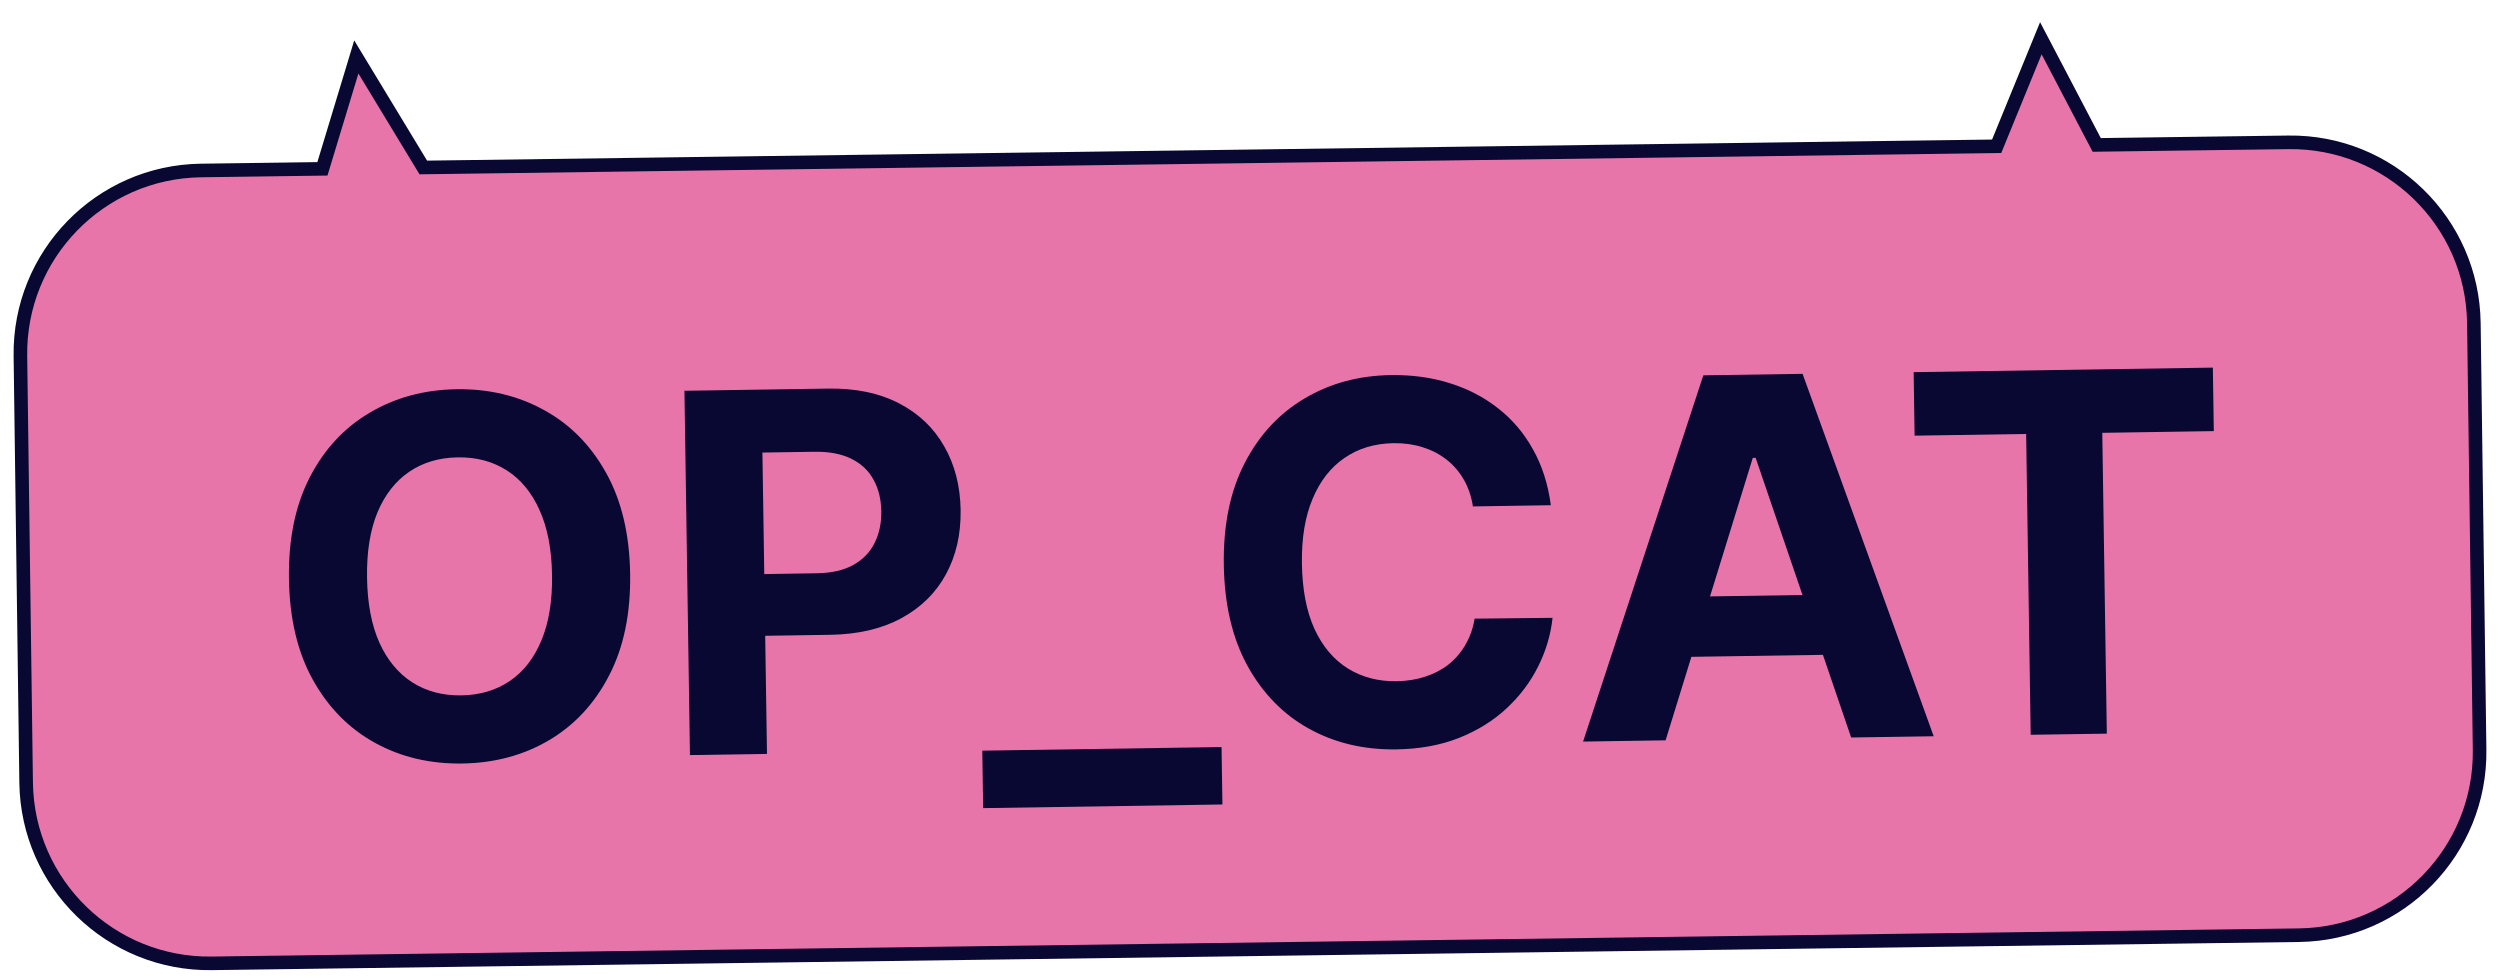
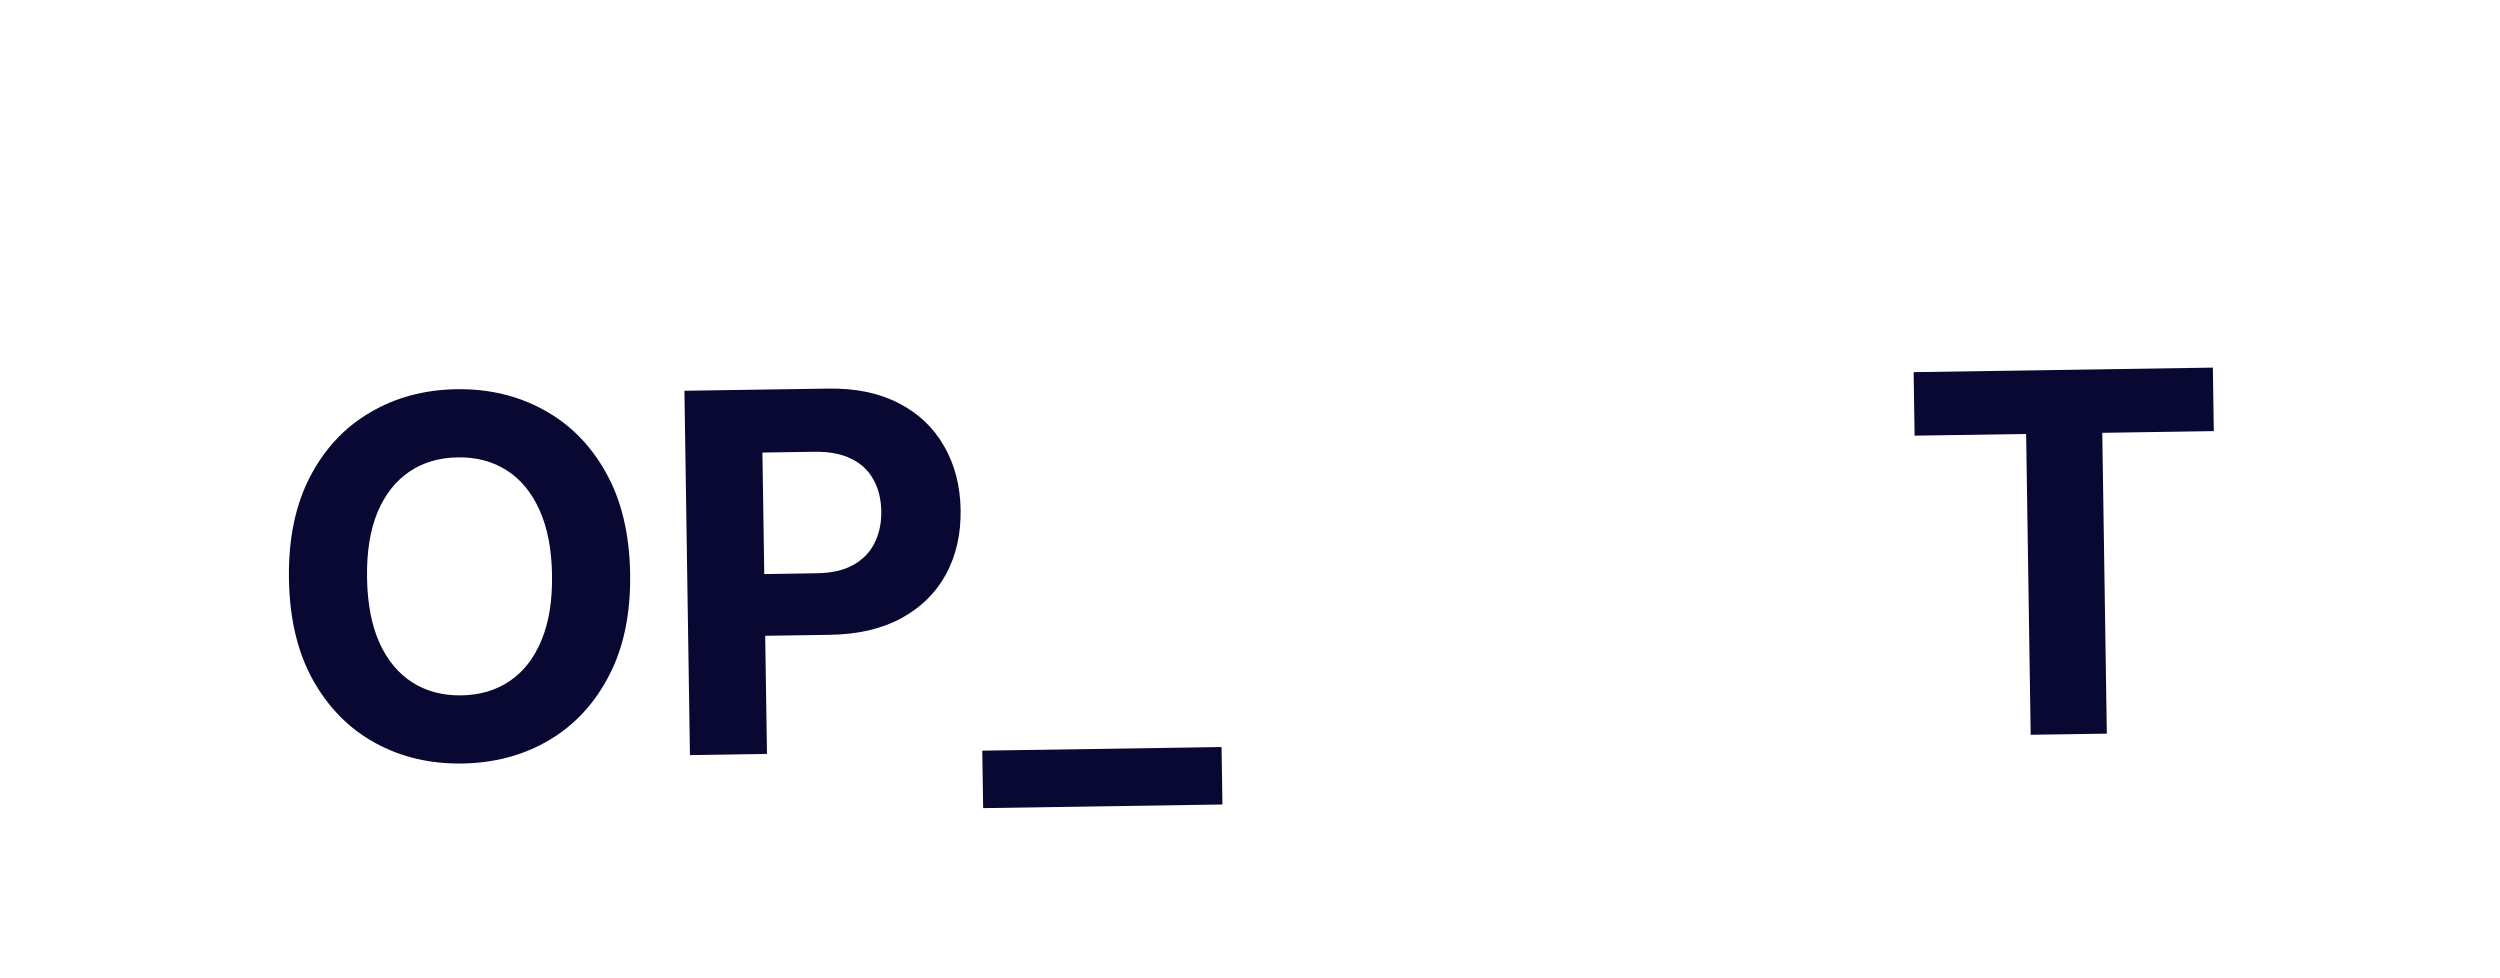
<svg xmlns="http://www.w3.org/2000/svg" width="92" height="36" viewBox="0 0 92 36" fill="none">
-   <path d="M13.403 2.576L13.112 2.096L12.95 2.633L11.865 6.213L7.396 6.274C3.676 6.324 0.7 9.38 0.751 13.101L0.962 28.805C1.013 32.526 4.069 35.501 7.79 35.451L84.604 34.415C88.324 34.365 91.299 31.308 91.249 27.588L91.038 11.883C90.987 8.163 87.931 5.188 84.21 5.238L77.159 5.333L75.353 1.884L75.103 1.408L74.9 1.905L73.477 5.383L15.577 6.163L13.403 2.576Z" fill="#E775AA" stroke="#080832" stroke-width="0.5" />
  <path d="M23.189 21.115C23.211 22.577 22.953 23.825 22.414 24.859C21.88 25.893 21.141 26.688 20.198 27.244C19.259 27.795 18.198 28.079 17.015 28.097C15.824 28.115 14.75 27.861 13.795 27.334C12.84 26.807 12.079 26.035 11.514 25.018C10.948 24 10.655 22.763 10.633 21.305C10.611 19.843 10.867 18.595 11.401 17.561C11.935 16.527 12.672 15.735 13.611 15.184C14.55 14.628 15.615 14.341 16.806 14.323C17.989 14.306 19.058 14.56 20.014 15.087C20.973 15.609 21.735 16.379 22.301 17.396C22.871 18.413 23.167 19.653 23.189 21.115ZM20.315 21.159C20.301 20.212 20.147 19.415 19.853 18.769C19.564 18.123 19.162 17.636 18.646 17.308C18.13 16.979 17.53 16.82 16.845 16.831C16.159 16.841 15.564 17.018 15.058 17.362C14.553 17.706 14.163 18.205 13.889 18.859C13.62 19.514 13.492 20.315 13.507 21.262C13.521 22.209 13.673 23.005 13.962 23.651C14.255 24.297 14.66 24.785 15.176 25.113C15.691 25.441 16.292 25.6 16.977 25.59C17.662 25.579 18.258 25.402 18.763 25.059C19.269 24.715 19.656 24.216 19.926 23.561C20.2 22.907 20.329 22.106 20.315 21.159Z" fill="#080832" />
  <path d="M25.39 27.787L25.187 14.38L30.477 14.3C31.494 14.284 32.363 14.466 33.084 14.843C33.806 15.216 34.36 15.743 34.745 16.422C35.135 17.097 35.337 17.88 35.351 18.77C35.364 19.661 35.184 20.449 34.81 21.136C34.437 21.822 33.888 22.361 33.165 22.752C32.446 23.142 31.572 23.346 30.542 23.361L27.17 23.412L27.136 21.141L30.049 21.096C30.595 21.088 31.043 20.988 31.393 20.795C31.748 20.597 32.011 20.329 32.18 19.99C32.354 19.647 32.438 19.255 32.431 18.814C32.424 18.369 32.329 17.982 32.145 17.653C31.965 17.32 31.695 17.064 31.334 16.886C30.974 16.704 30.518 16.617 29.968 16.625L28.057 16.654L28.225 27.744L25.39 27.787Z" fill="#080832" />
  <path d="M44.953 27.491L44.985 29.605L36.18 29.739L36.148 27.624L44.953 27.491Z" fill="#080832" />
-   <path d="M57.071 18.592L54.203 18.636C54.145 18.265 54.034 17.937 53.868 17.652C53.702 17.362 53.491 17.116 53.235 16.915C52.978 16.714 52.684 16.561 52.35 16.457C52.021 16.353 51.665 16.303 51.281 16.309C50.587 16.32 49.985 16.501 49.475 16.854C48.965 17.202 48.574 17.706 48.3 18.365C48.026 19.019 47.896 19.811 47.91 20.741C47.925 21.697 48.078 22.498 48.372 23.144C48.67 23.79 49.079 24.274 49.599 24.598C50.119 24.922 50.717 25.079 51.394 25.069C51.773 25.063 52.124 25.008 52.445 24.902C52.771 24.797 53.059 24.646 53.309 24.451C53.559 24.25 53.765 24.009 53.927 23.727C54.093 23.445 54.206 23.125 54.266 22.766L57.134 22.736C57.069 23.352 56.892 23.949 56.604 24.525C56.32 25.097 55.933 25.611 55.442 26.068C54.956 26.521 54.372 26.883 53.691 27.156C53.014 27.423 52.245 27.564 51.386 27.577C50.19 27.595 49.117 27.34 48.166 26.814C47.219 26.287 46.465 25.515 45.904 24.497C45.348 23.48 45.058 22.242 45.036 20.785C45.014 19.322 45.27 18.074 45.804 17.041C46.339 16.006 47.073 15.214 48.008 14.663C48.942 14.107 49.999 13.821 51.177 13.803C51.954 13.791 52.676 13.889 53.343 14.098C54.014 14.306 54.61 14.615 55.131 15.027C55.652 15.433 56.079 15.935 56.411 16.533C56.748 17.13 56.968 17.817 57.071 18.592Z" fill="#080832" />
-   <path d="M61.294 27.244L58.257 27.29L62.682 13.812L66.335 13.757L71.16 27.094L68.122 27.14L64.607 16.848L64.503 16.849L61.294 27.244ZM61.025 21.976L68.2 21.868L68.233 24.081L61.058 24.189L61.025 21.976Z" fill="#080832" />
  <path d="M70.457 16.032L70.422 13.695L81.433 13.528L81.468 15.865L77.364 15.928L77.531 26.998L74.729 27.04L74.562 15.97L70.457 16.032Z" fill="#080832" />
</svg>